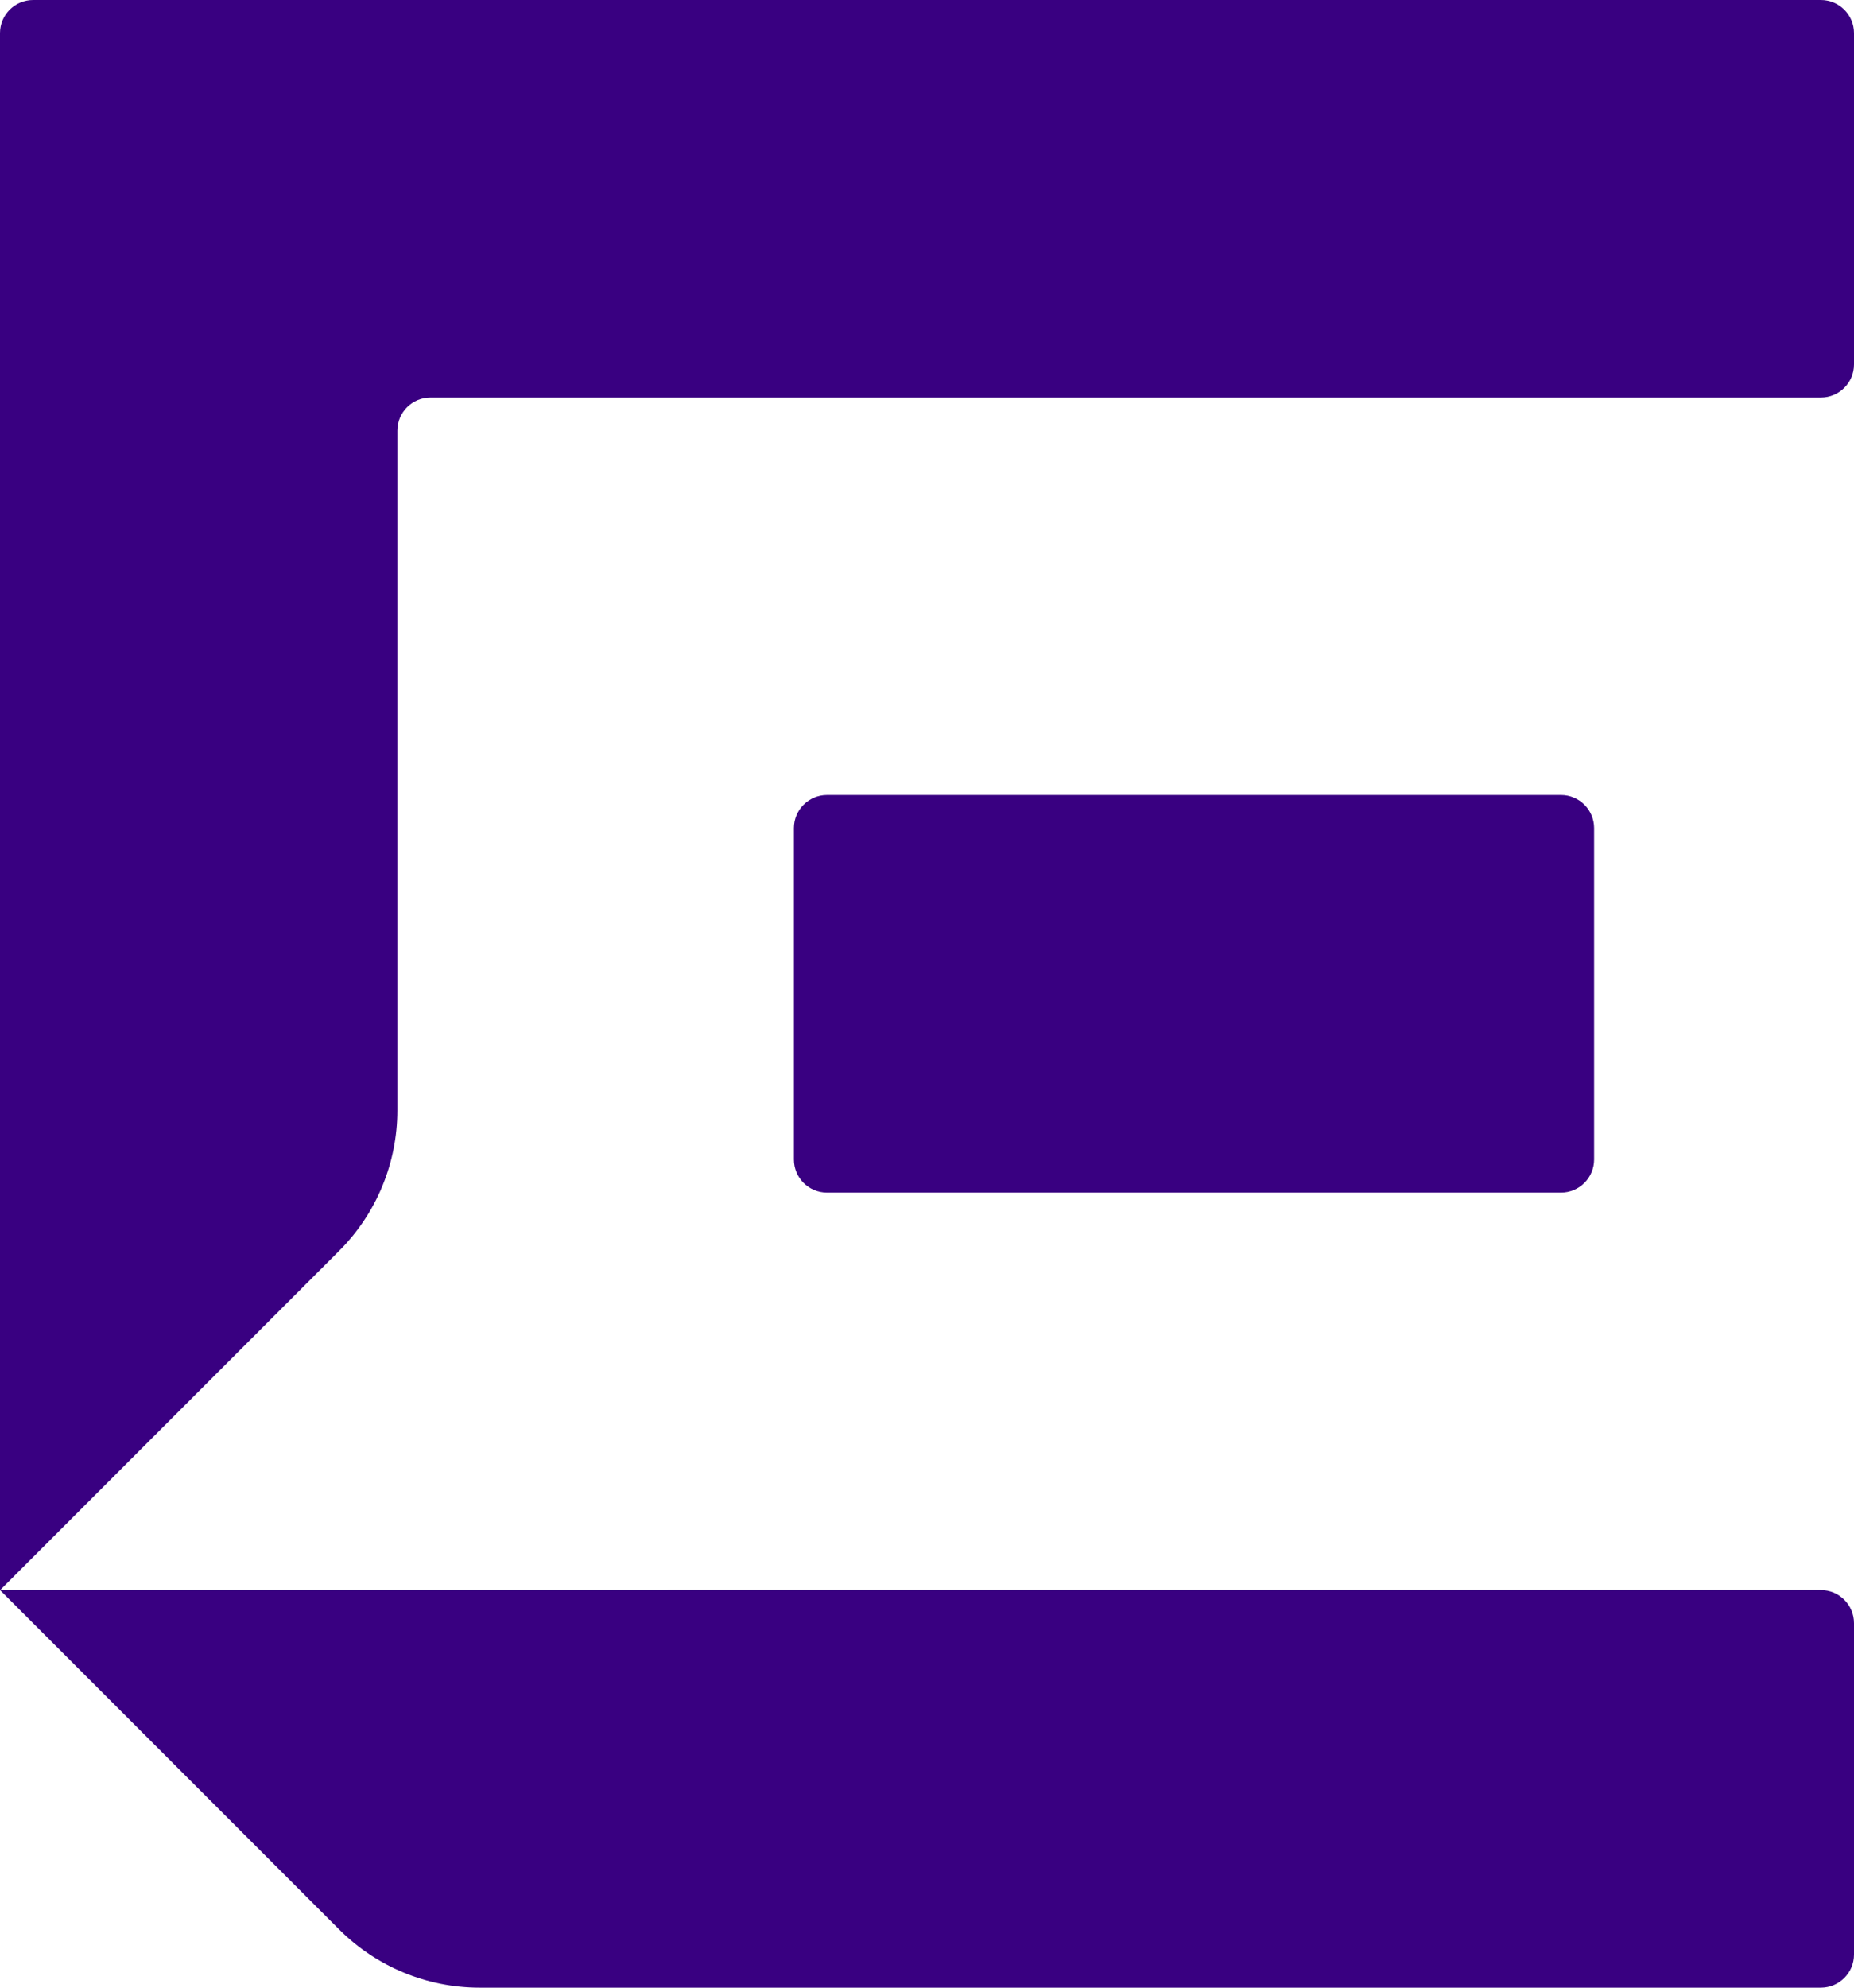
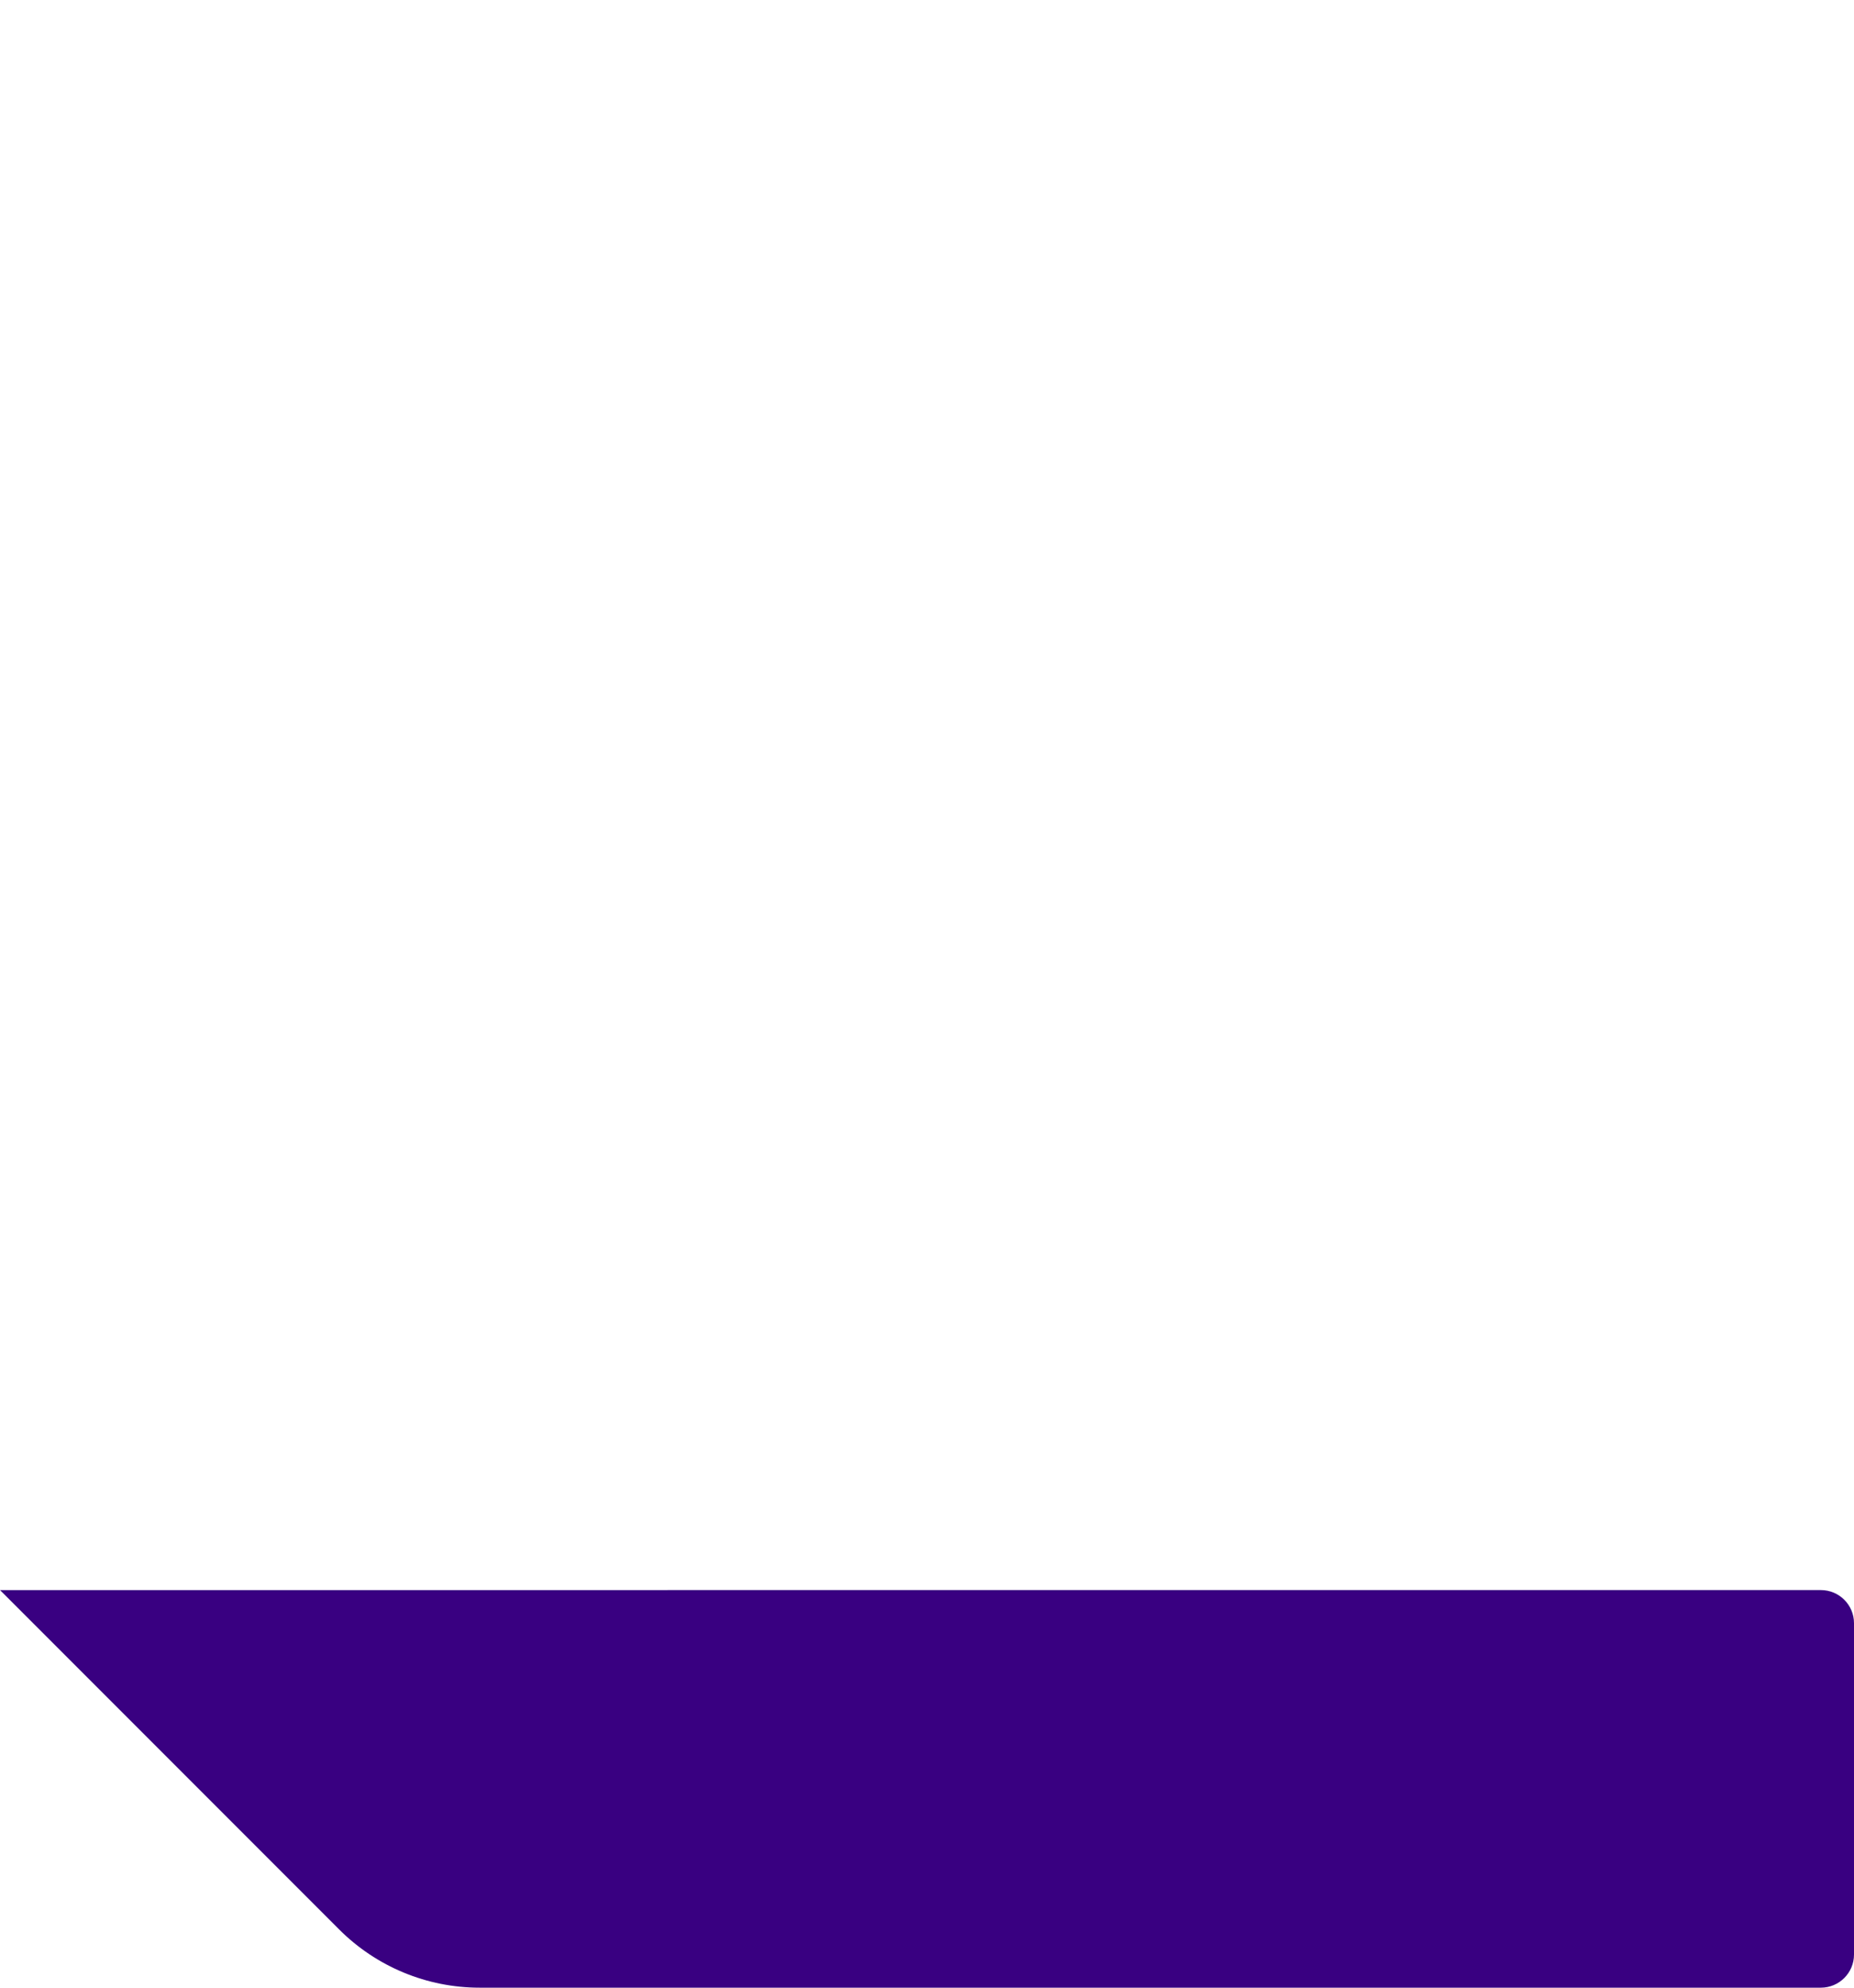
<svg xmlns="http://www.w3.org/2000/svg" id="Layer_2" data-name="Layer 2" viewBox="0 0 28 30">
  <g id="ExtremeNetworksLogo2020">
    <g id="ExtremeNetworks.LOGO.FULL">
      <g id="BigE.GRP">
        <g>
-           <path d="M28,.5V5.5c0,.276-.224,.5-.5,.5H6.501c-.276,0-.5,.224-.5,.5v10.258c0,.796-.316,1.559-.879,2.121L0,24.001V.5C0,.224,.224,0,.5,0H27.5c.276,0,.5,.224,.5,.5Z" fill="#390081" />
-           <path d="M12.49,18h11.085c.276,0,.5-.224,.5-.5v-5.001c0-.276-.224-.5-.5-.5H12.49c-.276,0-.5,.224-.5,.5v5.001c0,.276,.223,.5,.5,.5Z" fill="#390081" />
          <path d="M0,23.999l5.122,5.122c.563,.563,1.326,.879,2.121,.879H27.5c.276,0,.5-.224,.5-.5v-5.001c0-.276-.224-.5-.5-.5H0Z" fill="#390081" />
        </g>
      </g>
    </g>
  </g>
</svg>